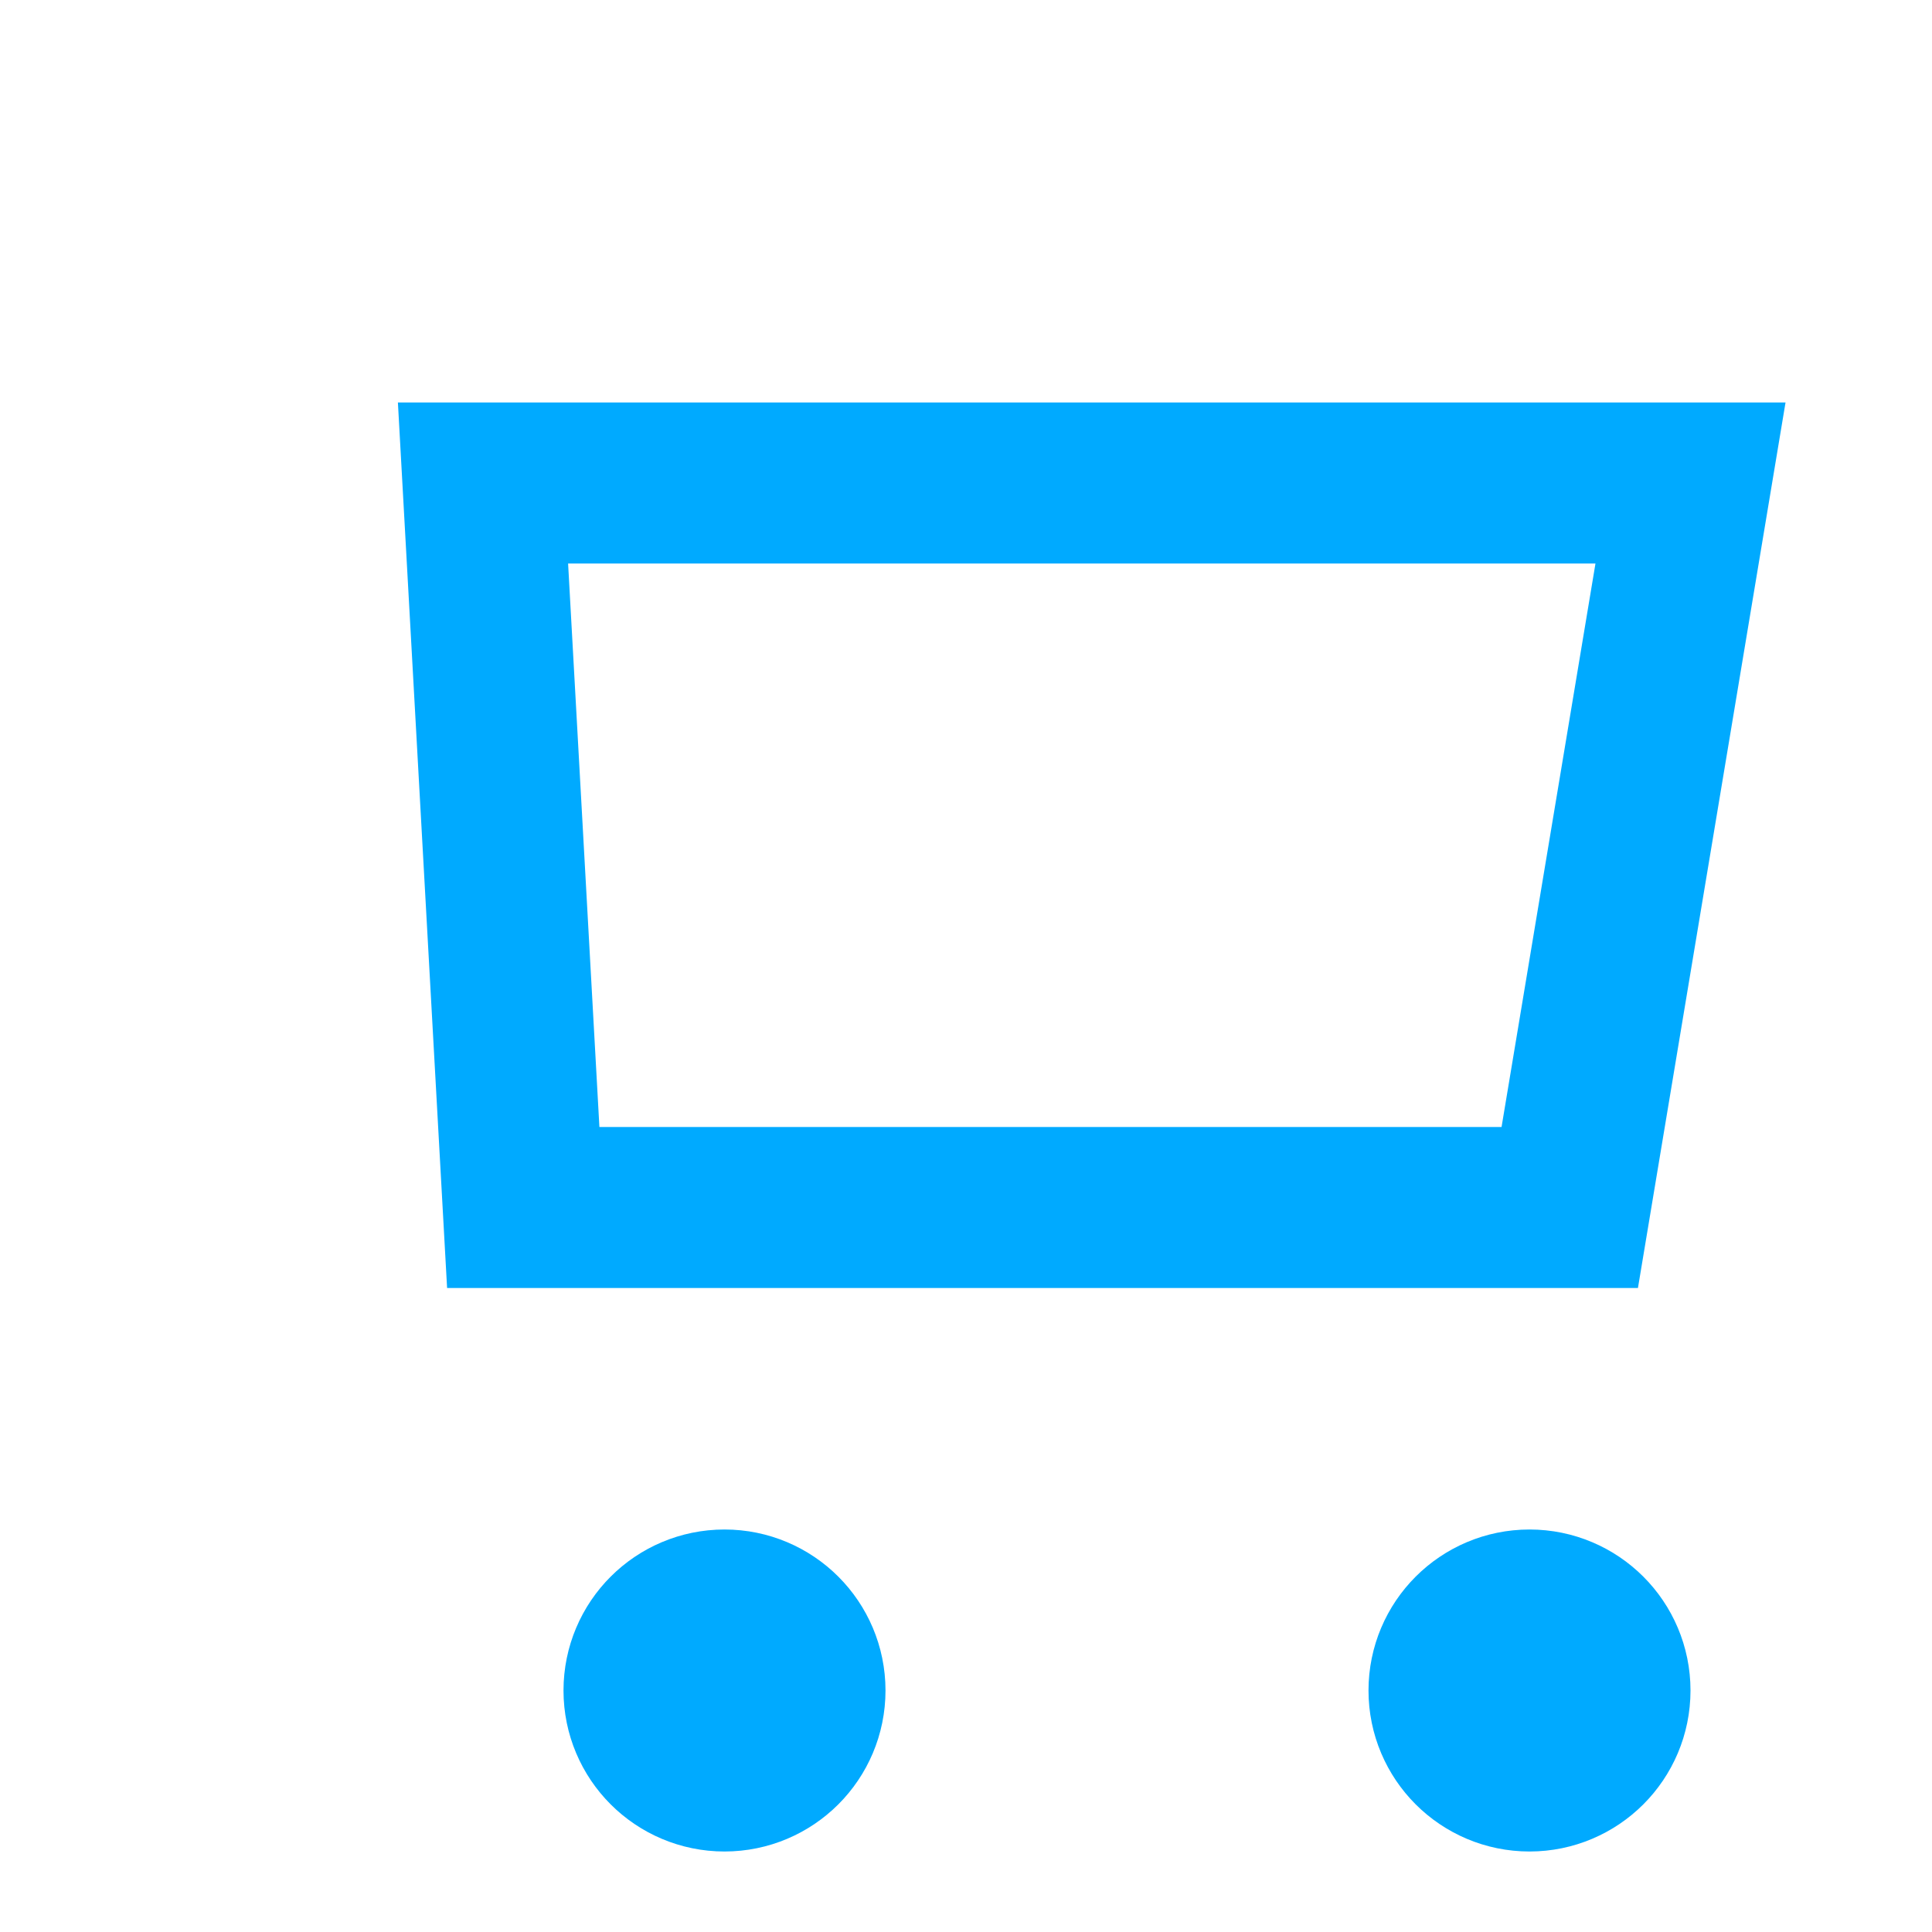
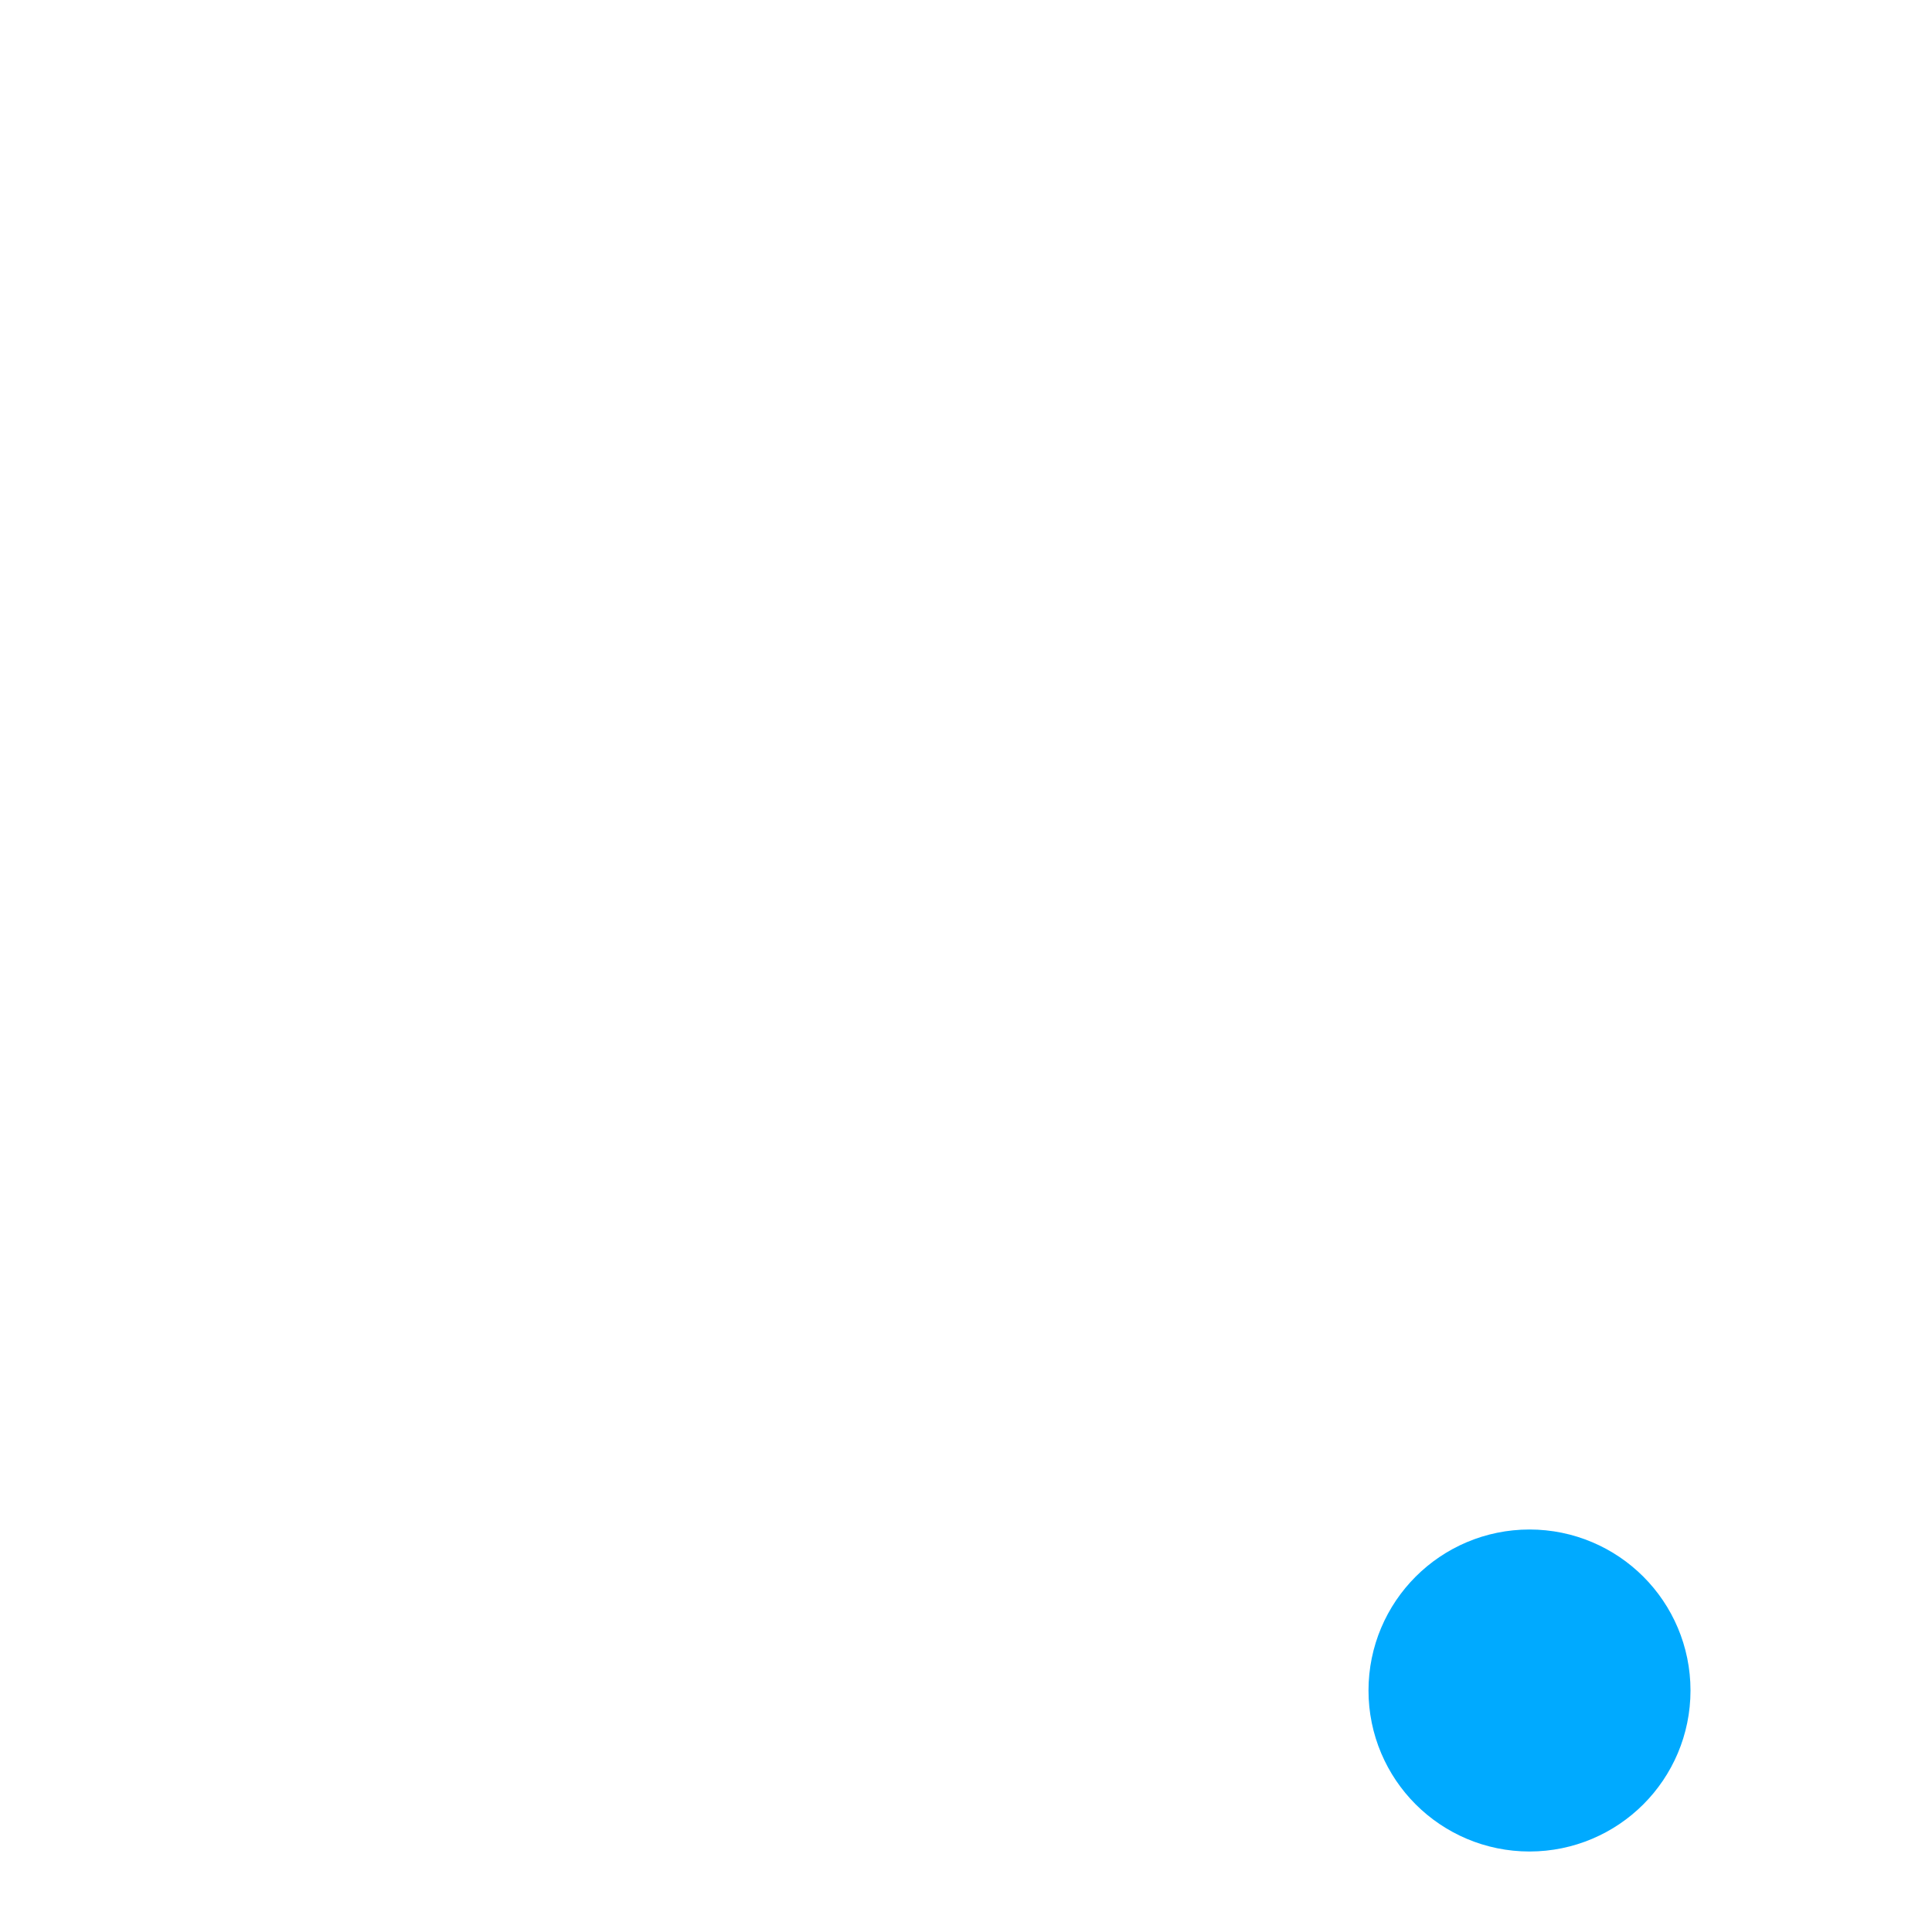
<svg xmlns="http://www.w3.org/2000/svg" width="40" height="40" fill="none" stroke="#00aaff" stroke-width="2" viewBox="0 0 24 24">
-   <path d="M6 6h15l-1.5 9h-13z" />
-   <circle cx="9" cy="21" r="1" />
  <circle cx="19" cy="21" r="1" />
</svg>